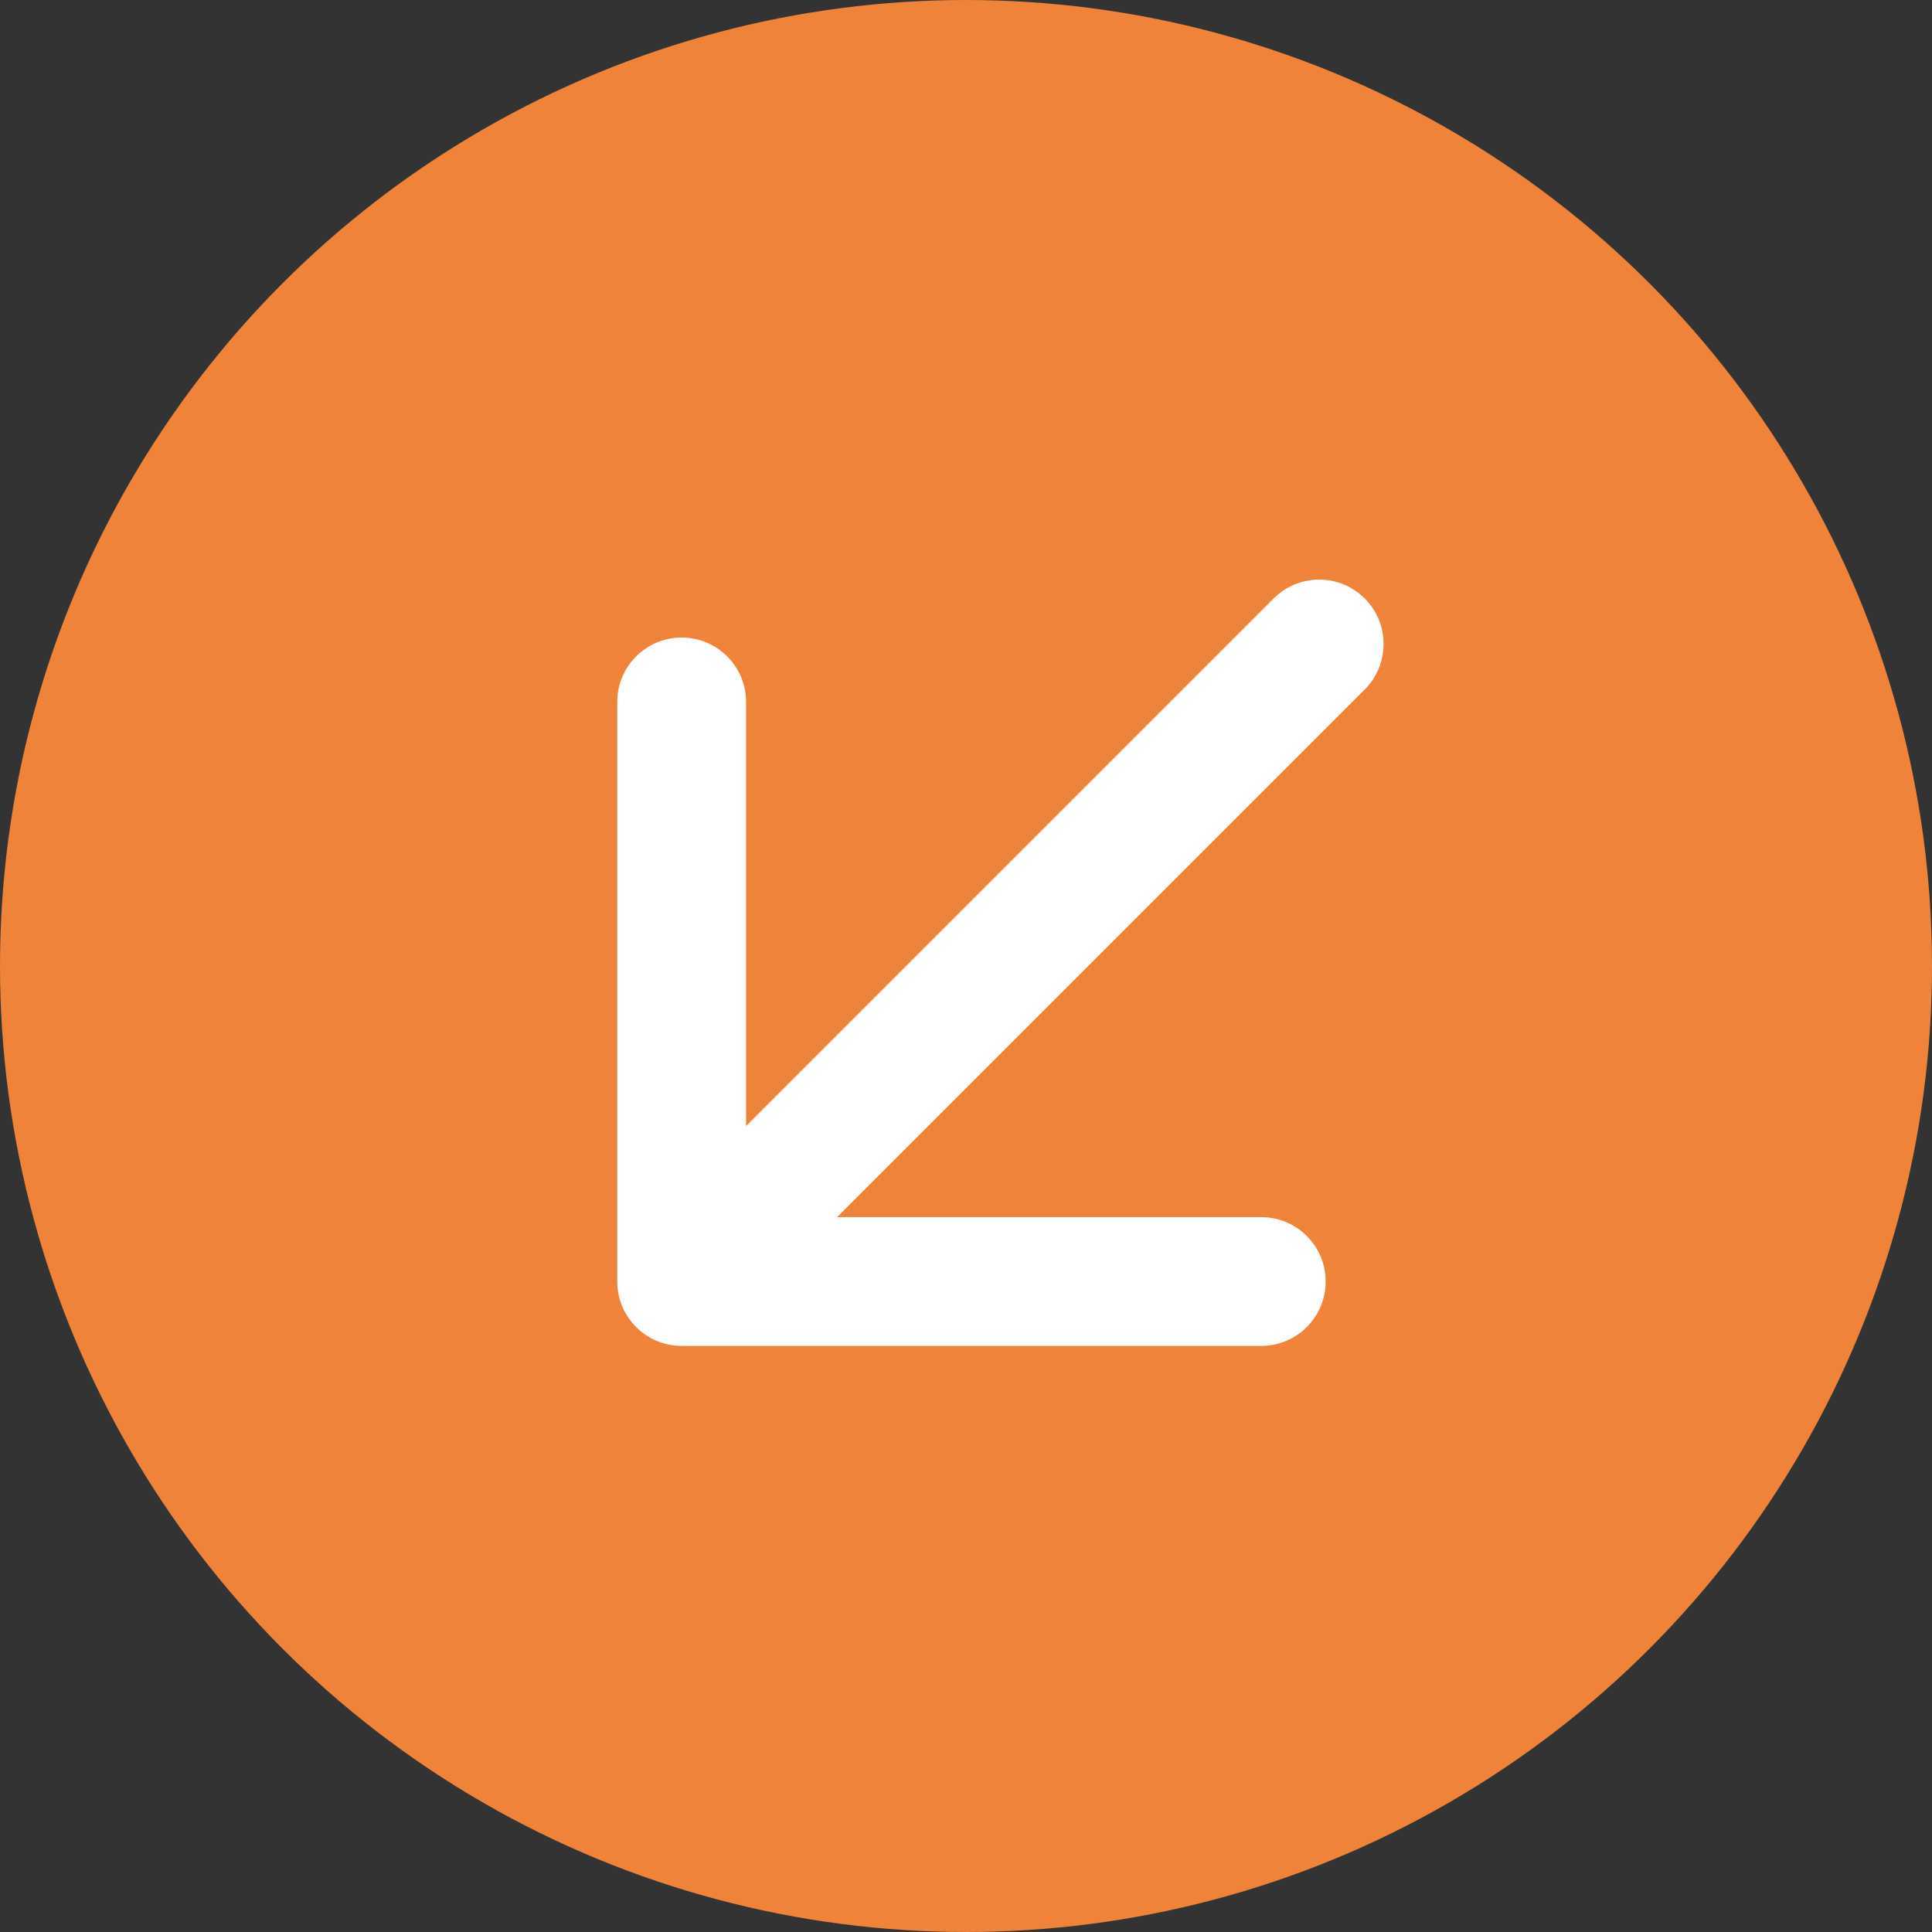
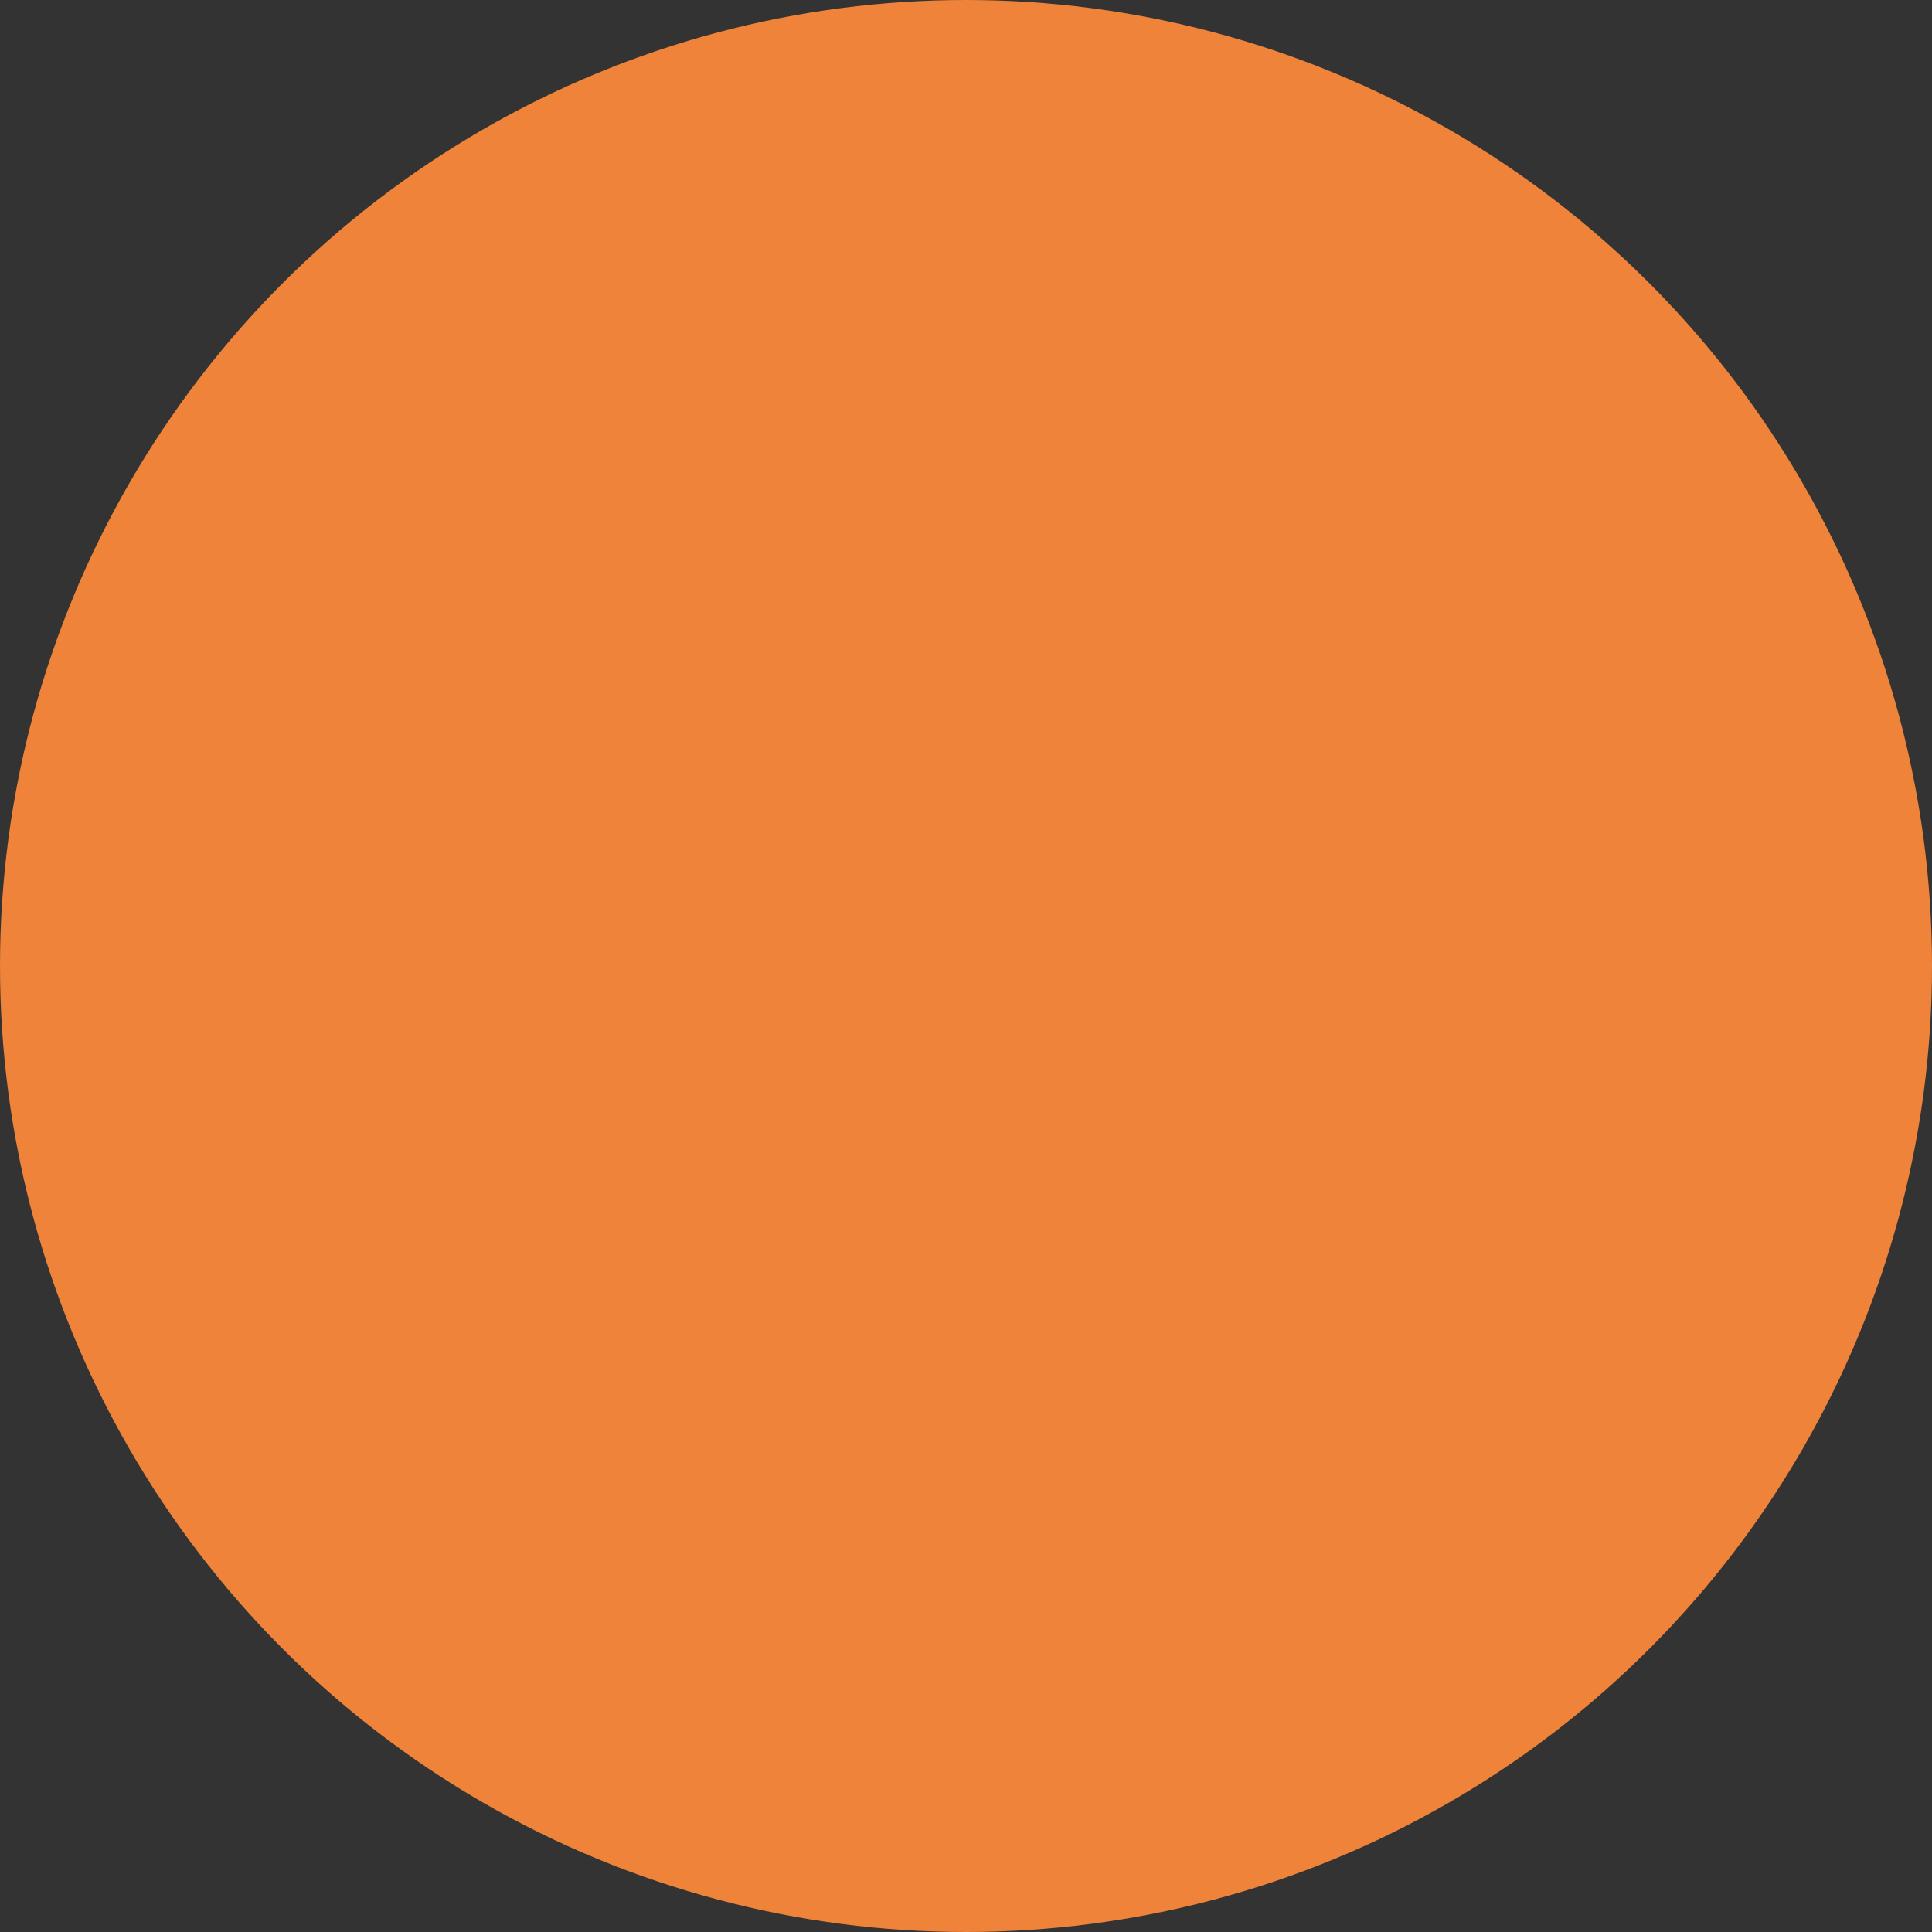
<svg xmlns="http://www.w3.org/2000/svg" width="55" height="55" viewBox="0 0 55 55" fill="none">
  <rect x="0" y="0" width="55" height="55" fill="#333333" stroke="none" />
  <circle cx="27.5" cy="27.5" r="27.5" transform="matrix(-1 0 0 1 55 0)" fill="#EE8339" />
-   <path d="M38.851 19.629C39.567 18.913 39.567 17.753 38.851 17.037C38.135 16.321 36.974 16.321 36.258 17.037L38.851 19.629ZM17.572 36.482C17.572 37.495 18.393 38.315 19.406 38.315H35.906C36.918 38.315 37.739 37.495 37.739 36.482C37.739 35.47 36.918 34.649 35.906 34.649H21.239V19.982C21.239 18.97 20.418 18.149 19.406 18.149C18.393 18.149 17.572 18.97 17.572 19.982V36.482ZM37.555 18.333L36.258 17.037L18.109 35.186L19.406 36.482L20.702 37.778L38.851 19.629L37.555 18.333Z" fill="white" />
</svg>